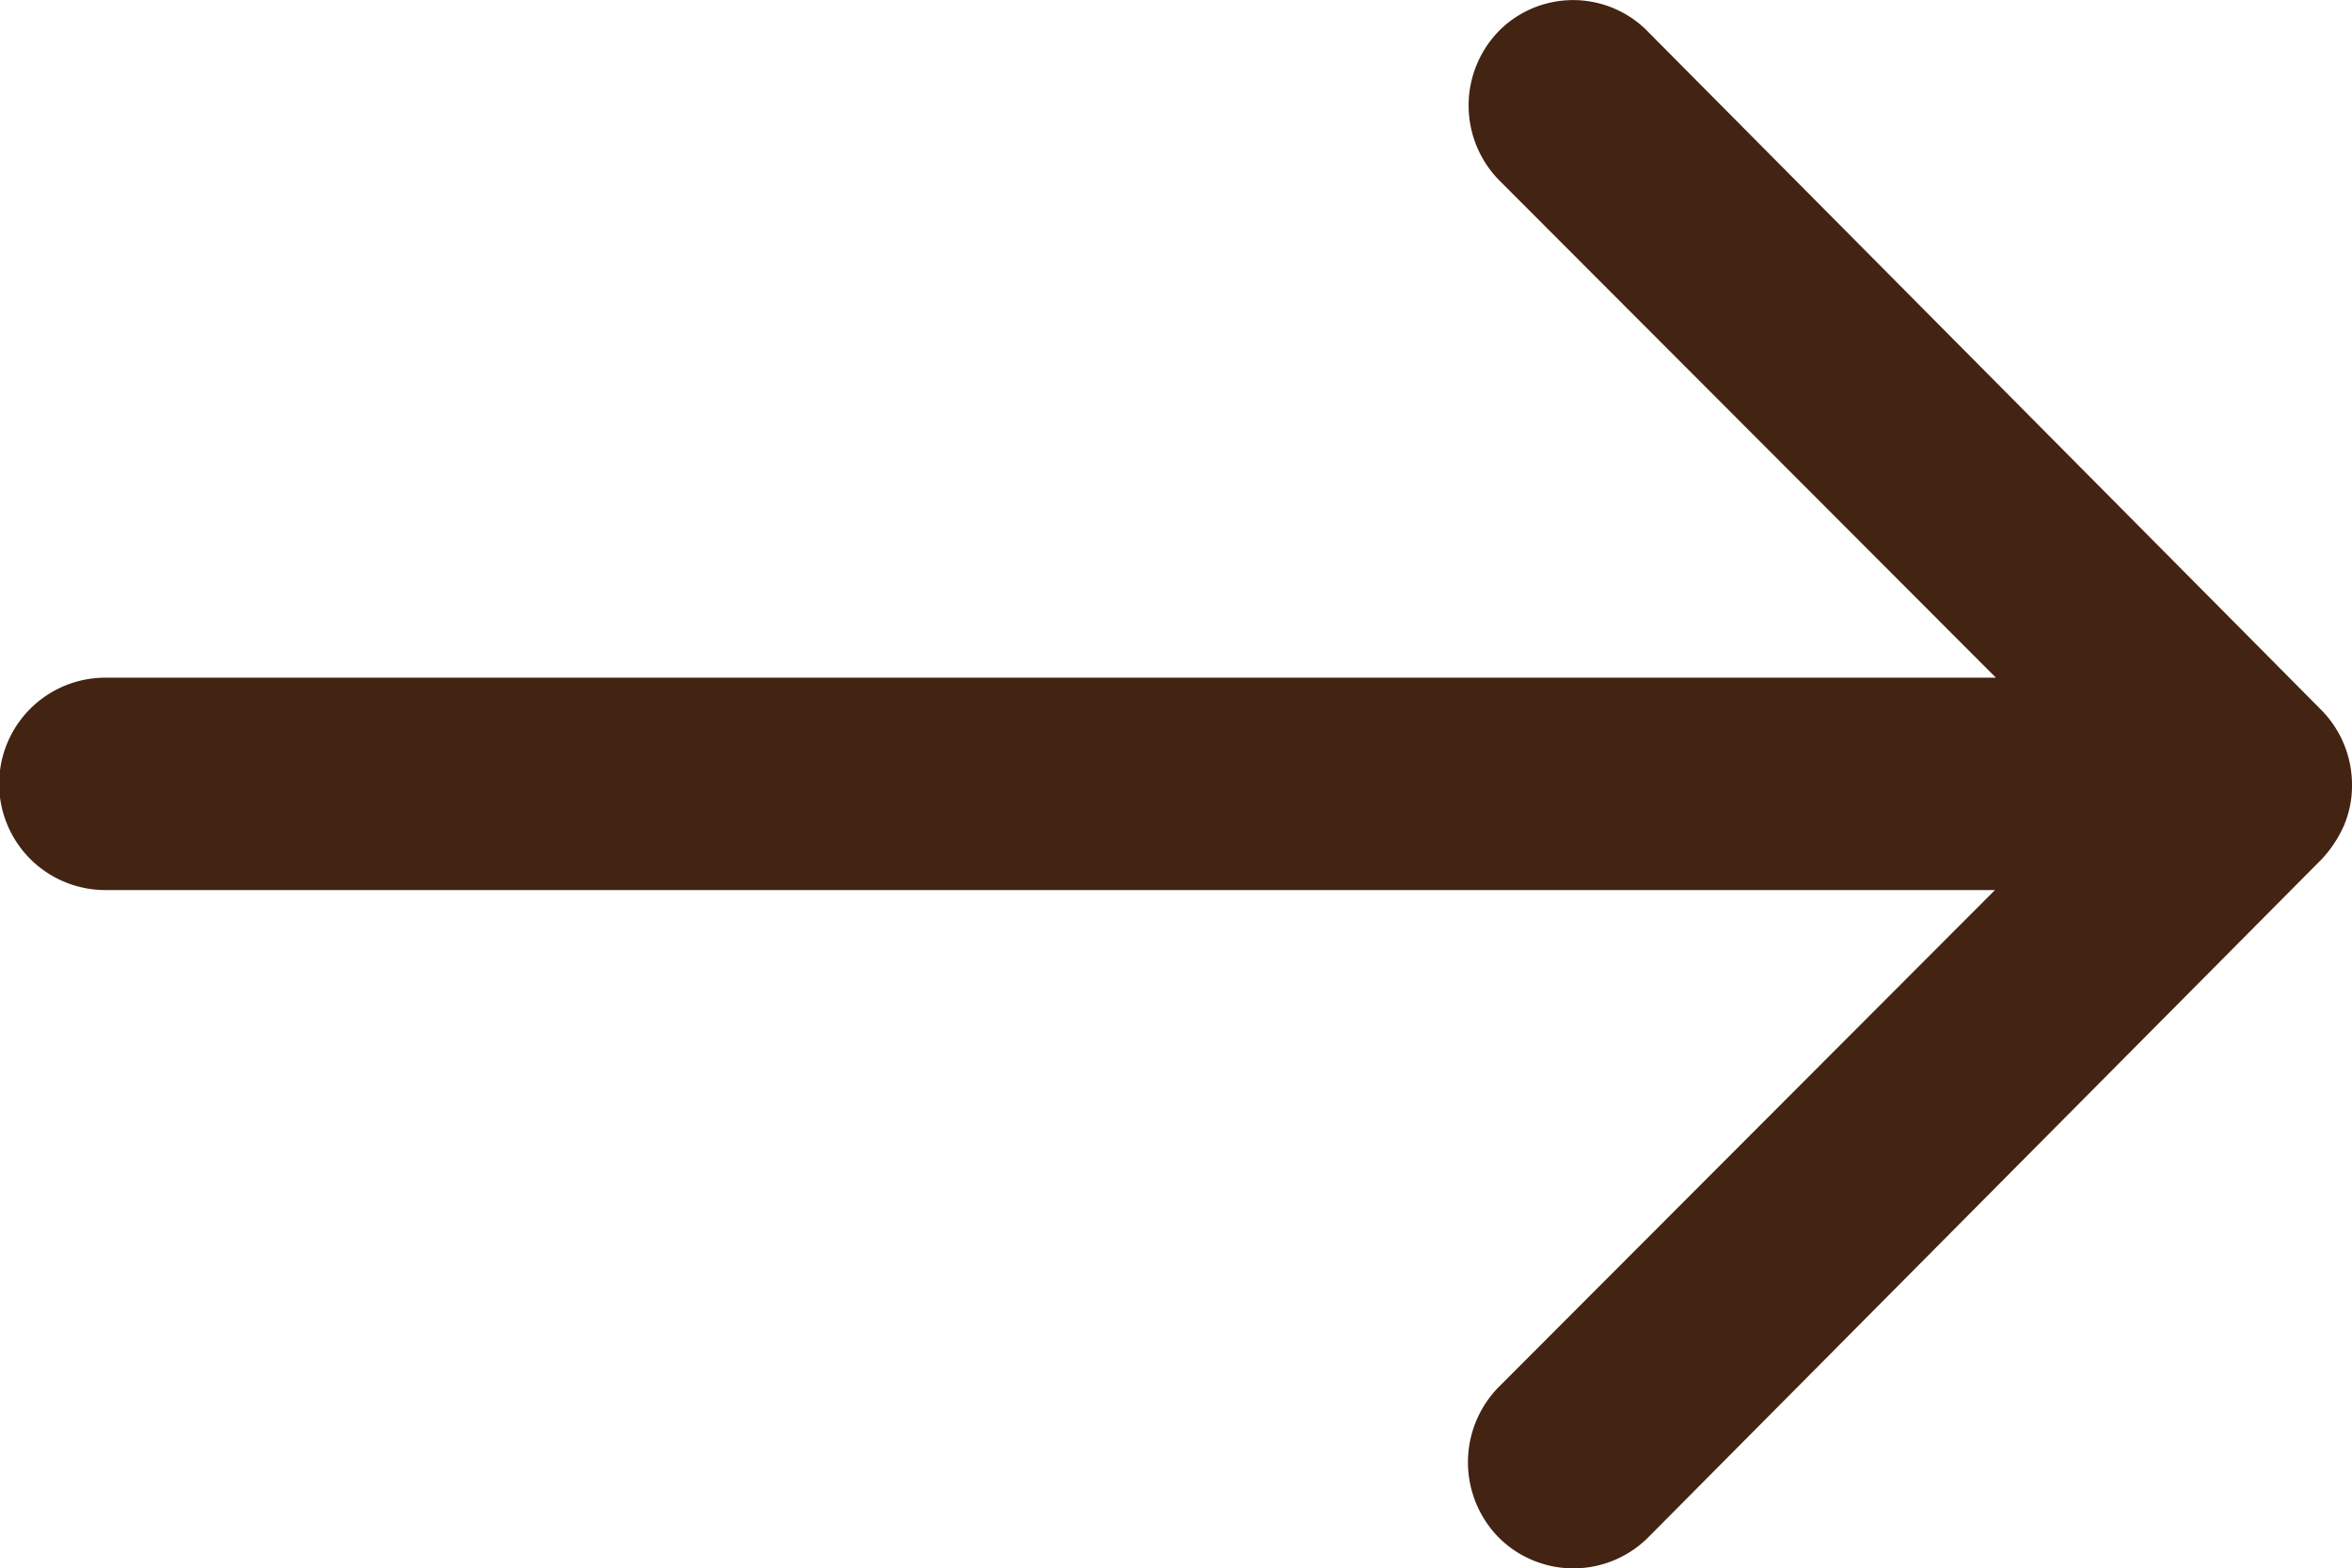
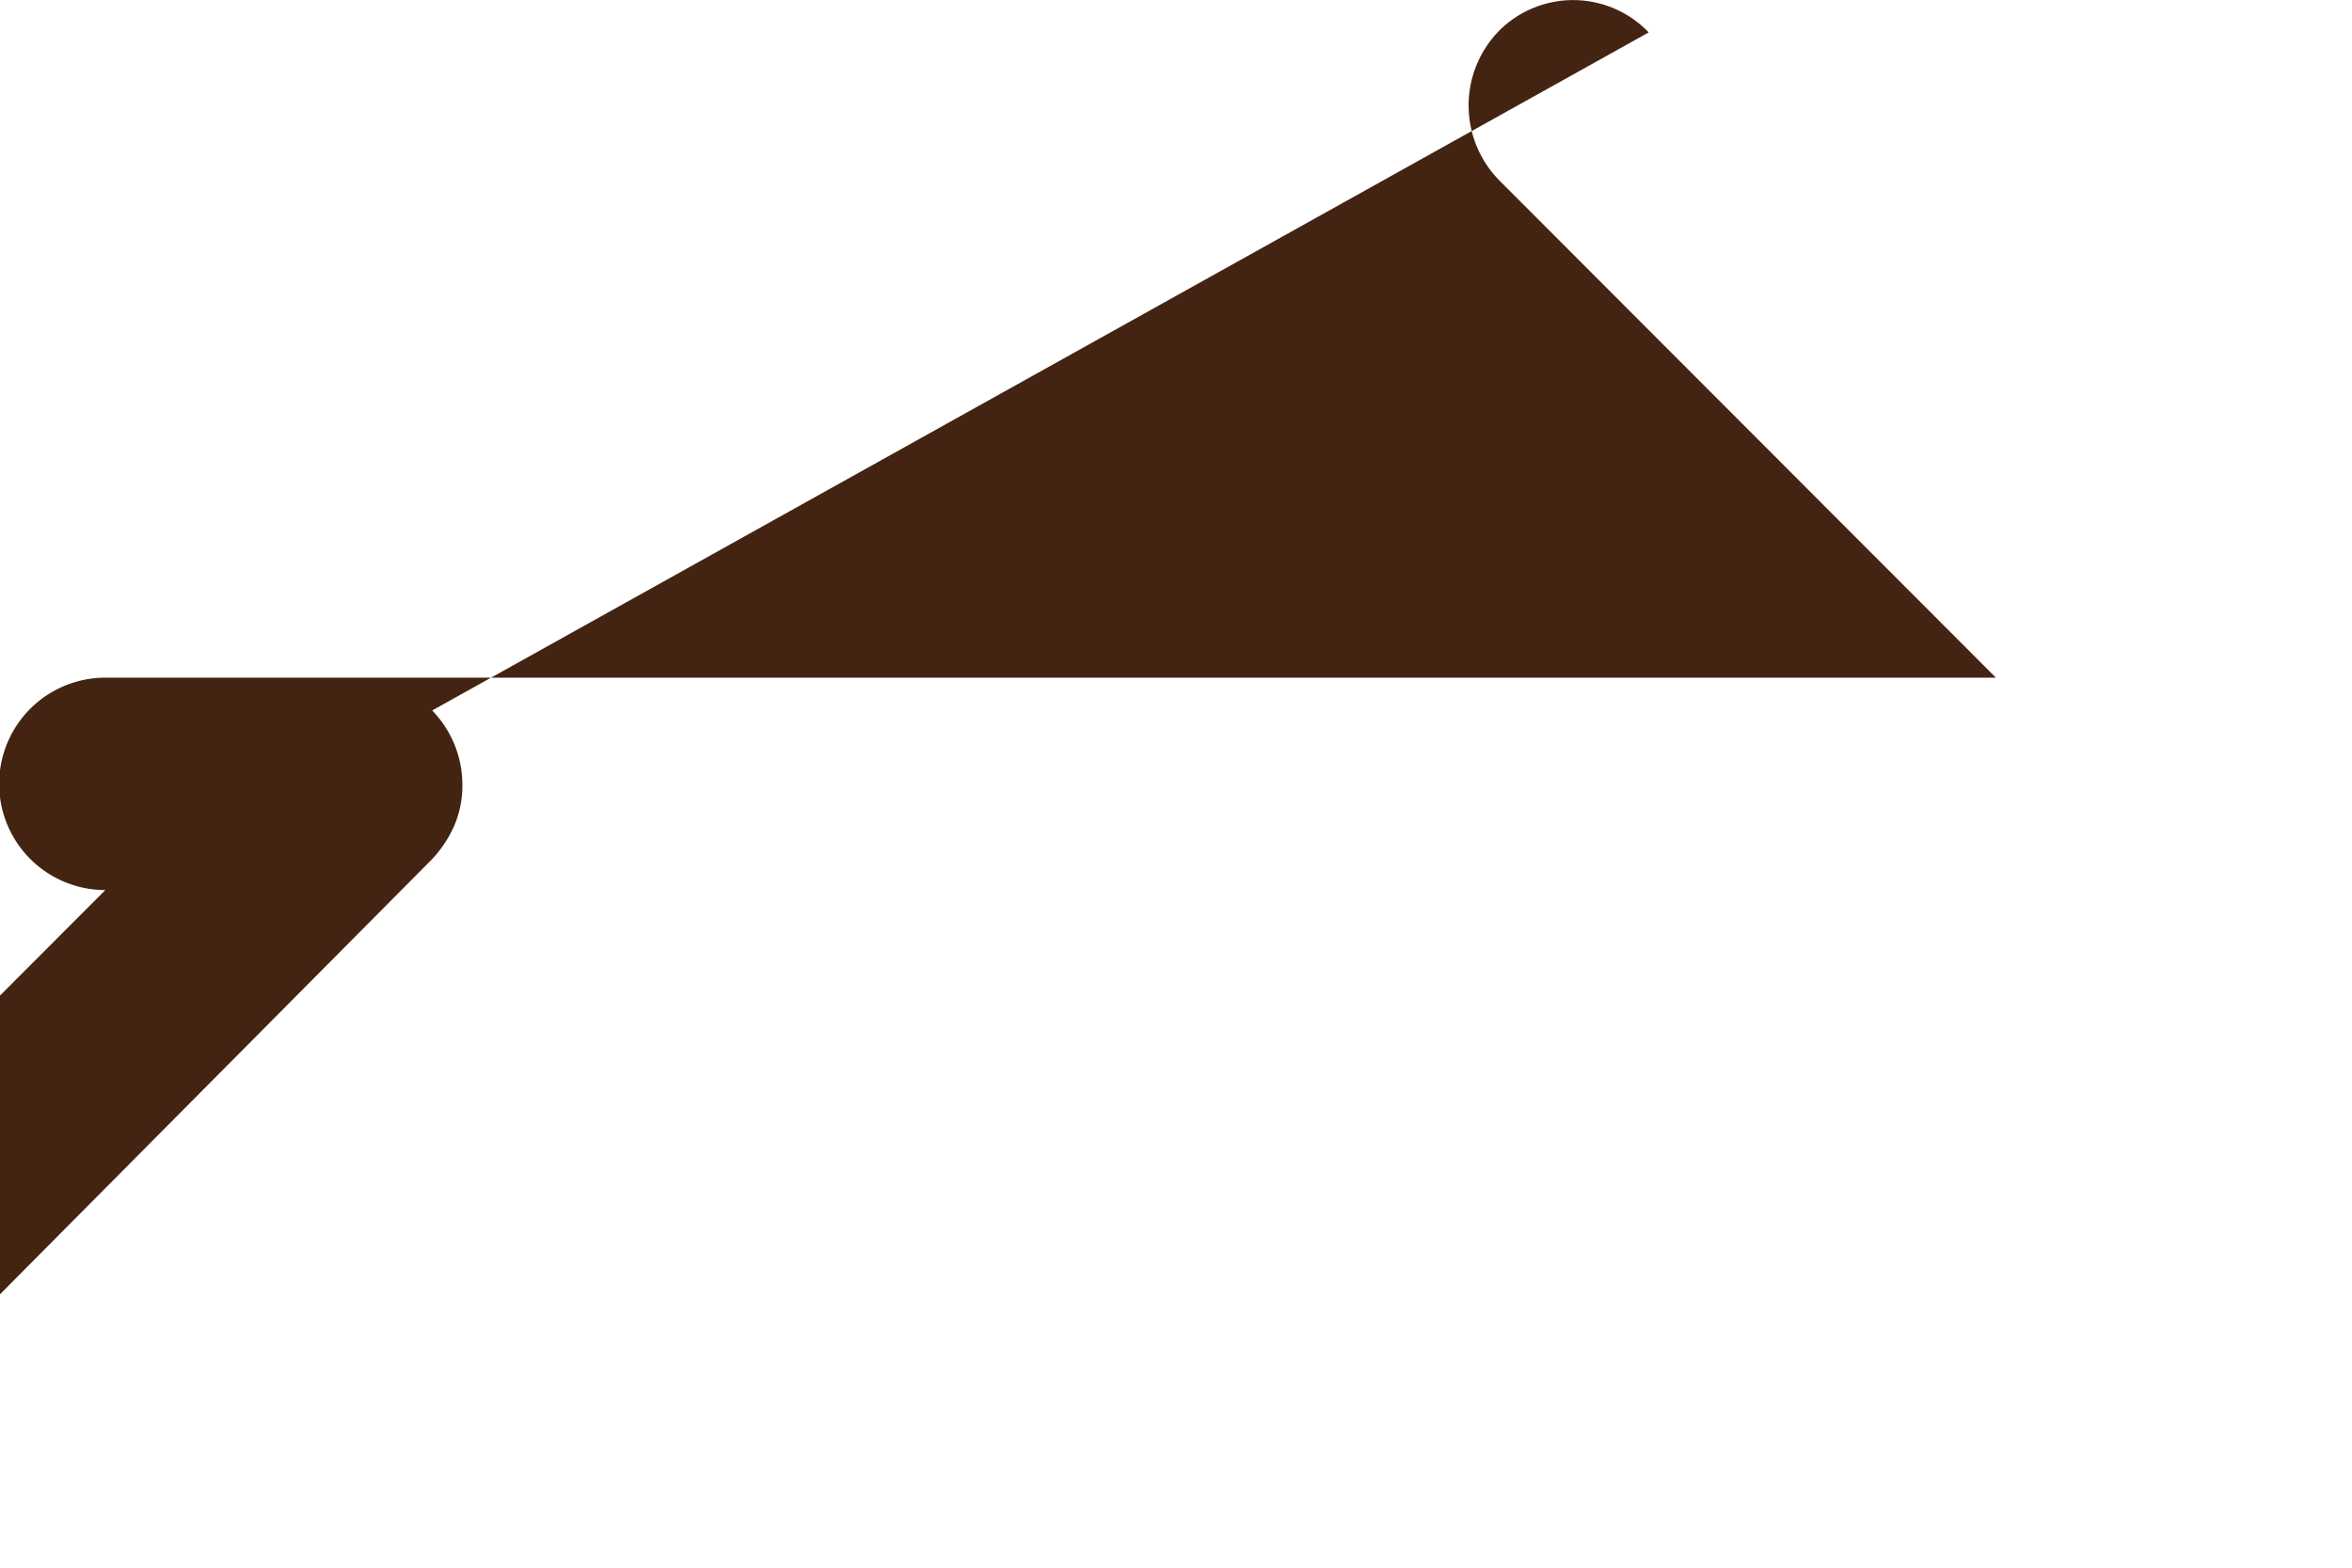
<svg xmlns="http://www.w3.org/2000/svg" width="17.992" height="12" viewBox="0 0 17.992 12">
-   <path data-name="Icon ionic-ios-arrow-round-forward" d="M19.349 11.481a.817.817 0 0 0-.006 1.15l3.8 3.806H8.681a.812.812 0 0 0 0 1.625h14.455l-3.8 3.806a.822.822 0 0 0 .006 1.15.809.809 0 0 0 1.144-.006l5.15-5.187a.912.912 0 0 0 .169-.256.775.775 0 0 0 .062-.312.815.815 0 0 0-.231-.569L20.487 11.5a.8.8 0 0 0-1.138-.019z" transform="translate(-7.875 -11.252)" style="fill:#432312" />
+   <path data-name="Icon ionic-ios-arrow-round-forward" d="M19.349 11.481a.817.817 0 0 0-.006 1.15l3.8 3.806H8.681a.812.812 0 0 0 0 1.625l-3.8 3.806a.822.822 0 0 0 .006 1.15.809.809 0 0 0 1.144-.006l5.15-5.187a.912.912 0 0 0 .169-.256.775.775 0 0 0 .062-.312.815.815 0 0 0-.231-.569L20.487 11.5a.8.8 0 0 0-1.138-.019z" transform="translate(-7.875 -11.252)" style="fill:#432312" />
</svg>